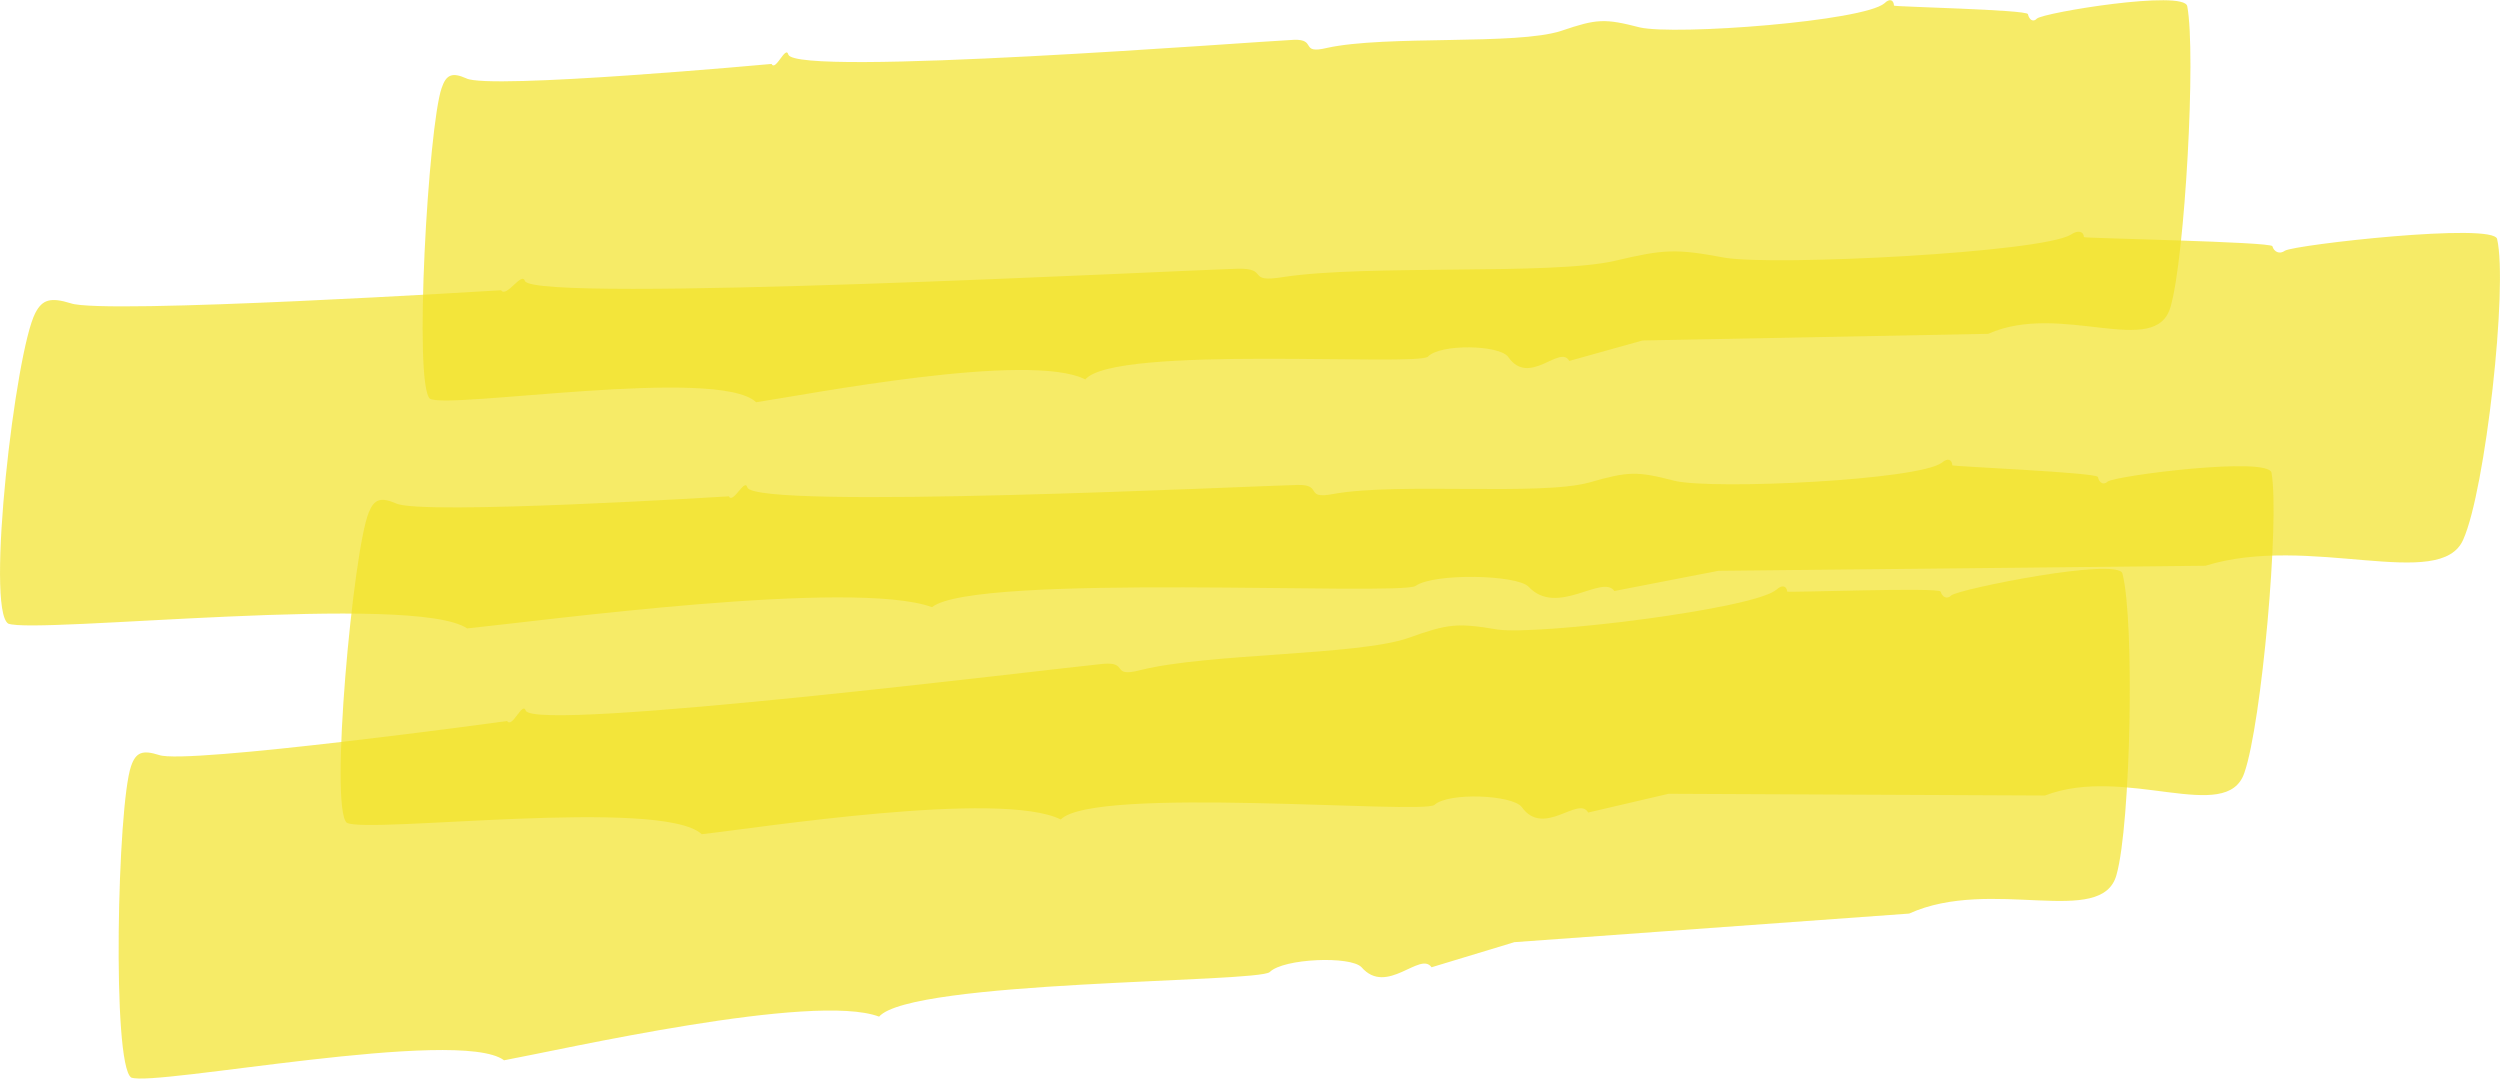
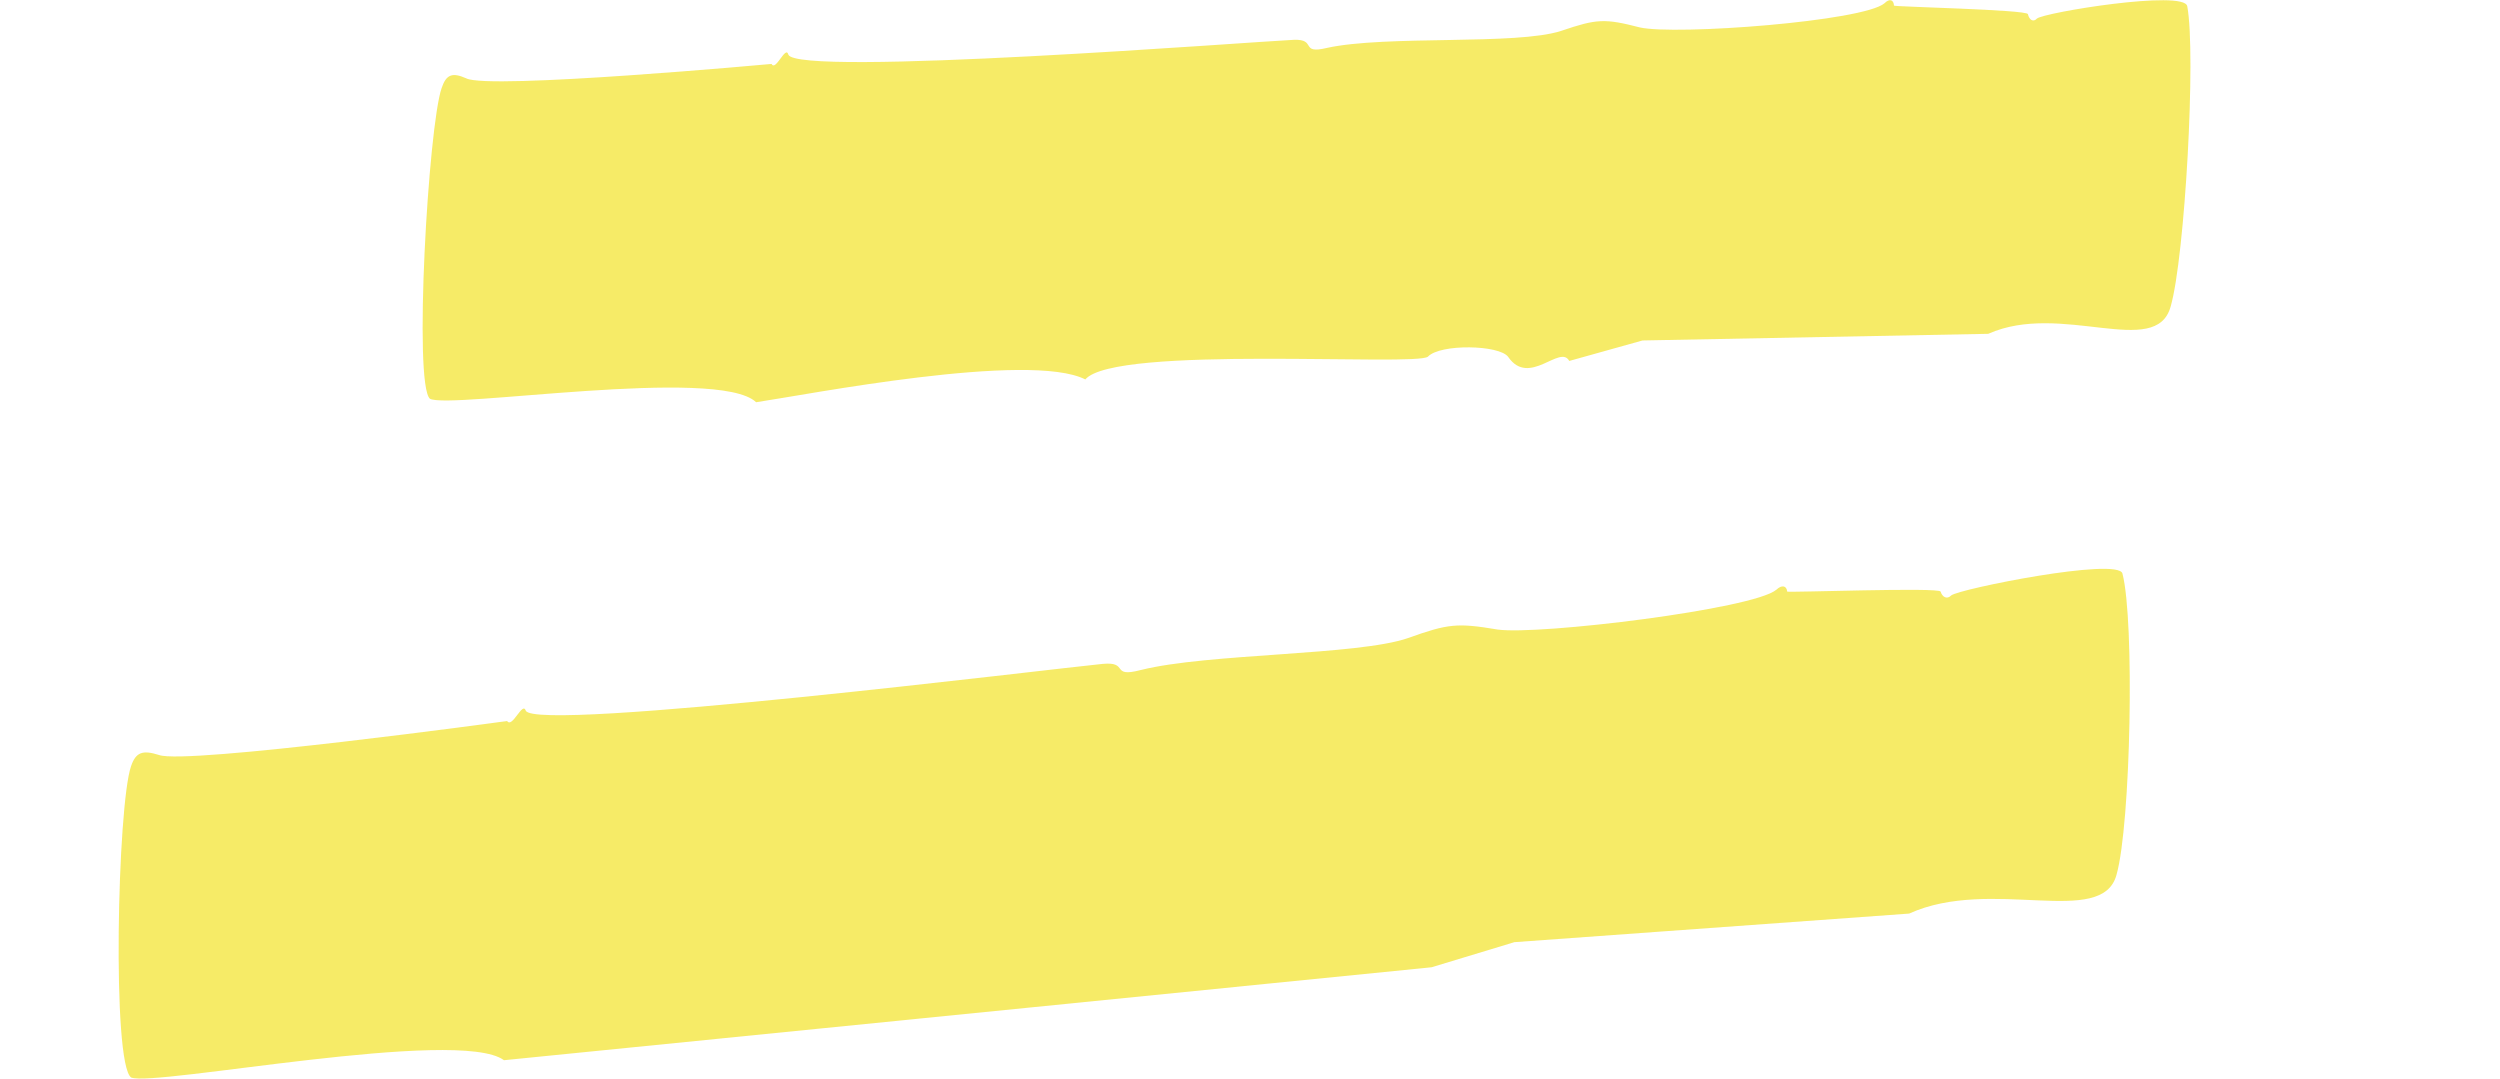
<svg xmlns="http://www.w3.org/2000/svg" id="Laag_2" data-name="Laag 2" viewBox="0 0 173.22 74.73">
  <defs>
    <style>      .cls-1 {        fill: #f2e327;        opacity: .7;        stroke-width: 0px;      }    </style>
  </defs>
  <g id="Layer_1" data-name="Layer 1">
    <g>
-       <path class="cls-1" d="m32.38,43.55c-3.65-2.5-29.88.4-31.81-.34-1.58-1.01.49-18.89,1.88-21.53.49-.94,1.07-1.09,2.44-.67,2.16.81,29.83-.9,29.83-.9.38.55,1.43-1.32,1.65-.64.68,1.57,45.53-.75,49.35-.85,2.32-.06.51,1.02,3.23.57,5.81-.88,18.52-.11,22.9-1.11,3.51-.83,4.27-.85,7.68-.22,3.48.57,21.88-.35,23.95-1.6.51-.35.9-.22.91.17,0,.08,12.99.32,13.06.63.11.4.51.58.87.31.67-.41,14.45-1.97,14.7-.81.76,3.3-.81,17.38-2.34,20.81-1.55,3.66-10.67-.41-17.87,1.83l-33.75.35-7.2,1.4c-.85-1.19-3.98,1.82-5.95-.3-.83-.84-6.58-.95-7.83-.05-1.09.7-30.54-.93-33.5,1.47-5.42-1.98-27.15.96-32.19,1.47Z" />
-       <path class="cls-1" d="m48.61,57.79c-2.81-2.55-23.09-.01-24.58-.78-1.22-1.03.44-18.88,1.52-21.5.38-.94.83-1.08,1.89-.63,1.67.84,23.06-.49,23.06-.49.29.56,1.11-1.3,1.28-.62.52,1.58,35.18-.11,38.14-.17,1.79-.03.39,1.03,2.5.62,4.49-.8,14.31.15,17.7-.79,2.72-.78,3.3-.79,5.93-.11,2.69.62,16.91-.04,18.51-1.27.39-.34.7-.21.71.19,0,.08,10.04.5,10.09.81.08.4.39.59.67.32.52-.41,11.17-1.77,11.36-.61.57,3.31-.69,17.37-1.88,20.78-1.21,3.64-8.25-.56-13.82,1.58l-26.08-.12-5.57,1.3c-.66-1.2-3.08,1.76-4.6-.38-.64-.85-5.08-1.04-6.05-.15-.84.68-23.6-1.35-25.89,1.01-4.18-2.06-20.98.59-24.88,1.02Z" />
      <path class="cls-1" d="m52.38,27.86c-2.65-2.48-21.2.5-22.59-.23-1.15-1-.11-18.88.81-21.53.32-.95.74-1.1,1.71-.67,1.55.8,21.15-1,21.15-1,.28.55.98-1.32,1.16-.65.52,1.57,32.3-.9,35.01-1.02,1.65-.07.39,1.02,2.31.56,4.1-.9,13.14-.17,16.23-1.18,2.47-.84,3.01-.87,5.45-.24,2.48.56,15.52-.42,16.96-1.68.35-.35.63-.23.65.17,0,.08,9.23.28,9.28.59.09.4.37.58.62.31.46-.42,10.21-2.02,10.42-.86.62,3.3-.16,17.37-1.15,20.81-1.01,3.67-7.58-.37-12.64,1.89l-23.95.46-5.08,1.42c-.63-1.18-2.78,1.83-4.23-.28-.61-.84-4.7-.92-5.56-.02-.75.7-21.7-.83-23.74,1.58-3.89-1.96-19.25,1.05-22.81,1.58Z" />
-       <path class="cls-1" d="m34.92,73.46c-3.14-2.31-24.21,1.85-25.83,1.2-1.35-.93-.95-18.86-.01-21.57.33-.97.79-1.14,1.93-.78,1.81.7,24.13-2.35,24.13-2.35.35.53,1.07-1.39,1.29-.72.66,1.53,36.88-2.95,39.97-3.24,1.88-.18.49.99,2.66.42,4.65-1.16,15.01-1,18.5-2.21,2.79-1,3.41-1.06,6.21-.59,2.86.4,17.72-1.41,19.31-2.76.39-.37.72-.27.75.13,0,.08,10.56-.31,10.63,0,.12.39.45.56.73.27.51-.45,11.58-2.67,11.87-1.52.85,3.26.58,17.37-.41,20.87-1,3.73-8.69.11-14.37,2.69l-27.35,1.98-5.74,1.74c-.78-1.14-3.1,2.01-4.85,0-.74-.8-5.41-.62-6.36.33-.83.75-24.84.55-27.07,3.09-4.53-1.71-21.95,2.28-26.01,3.03Z" />
+       <path class="cls-1" d="m34.92,73.46c-3.14-2.31-24.21,1.85-25.83,1.2-1.35-.93-.95-18.86-.01-21.57.33-.97.79-1.14,1.93-.78,1.81.7,24.13-2.35,24.13-2.35.35.53,1.07-1.39,1.29-.72.66,1.53,36.88-2.95,39.97-3.24,1.88-.18.49.99,2.66.42,4.65-1.16,15.01-1,18.5-2.21,2.79-1,3.41-1.06,6.21-.59,2.86.4,17.72-1.41,19.31-2.76.39-.37.72-.27.75.13,0,.08,10.56-.31,10.63,0,.12.39.45.56.73.27.51-.45,11.58-2.67,11.87-1.52.85,3.26.58,17.37-.41,20.87-1,3.73-8.69.11-14.37,2.69l-27.35,1.98-5.74,1.74Z" />
    </g>
  </g>
</svg>